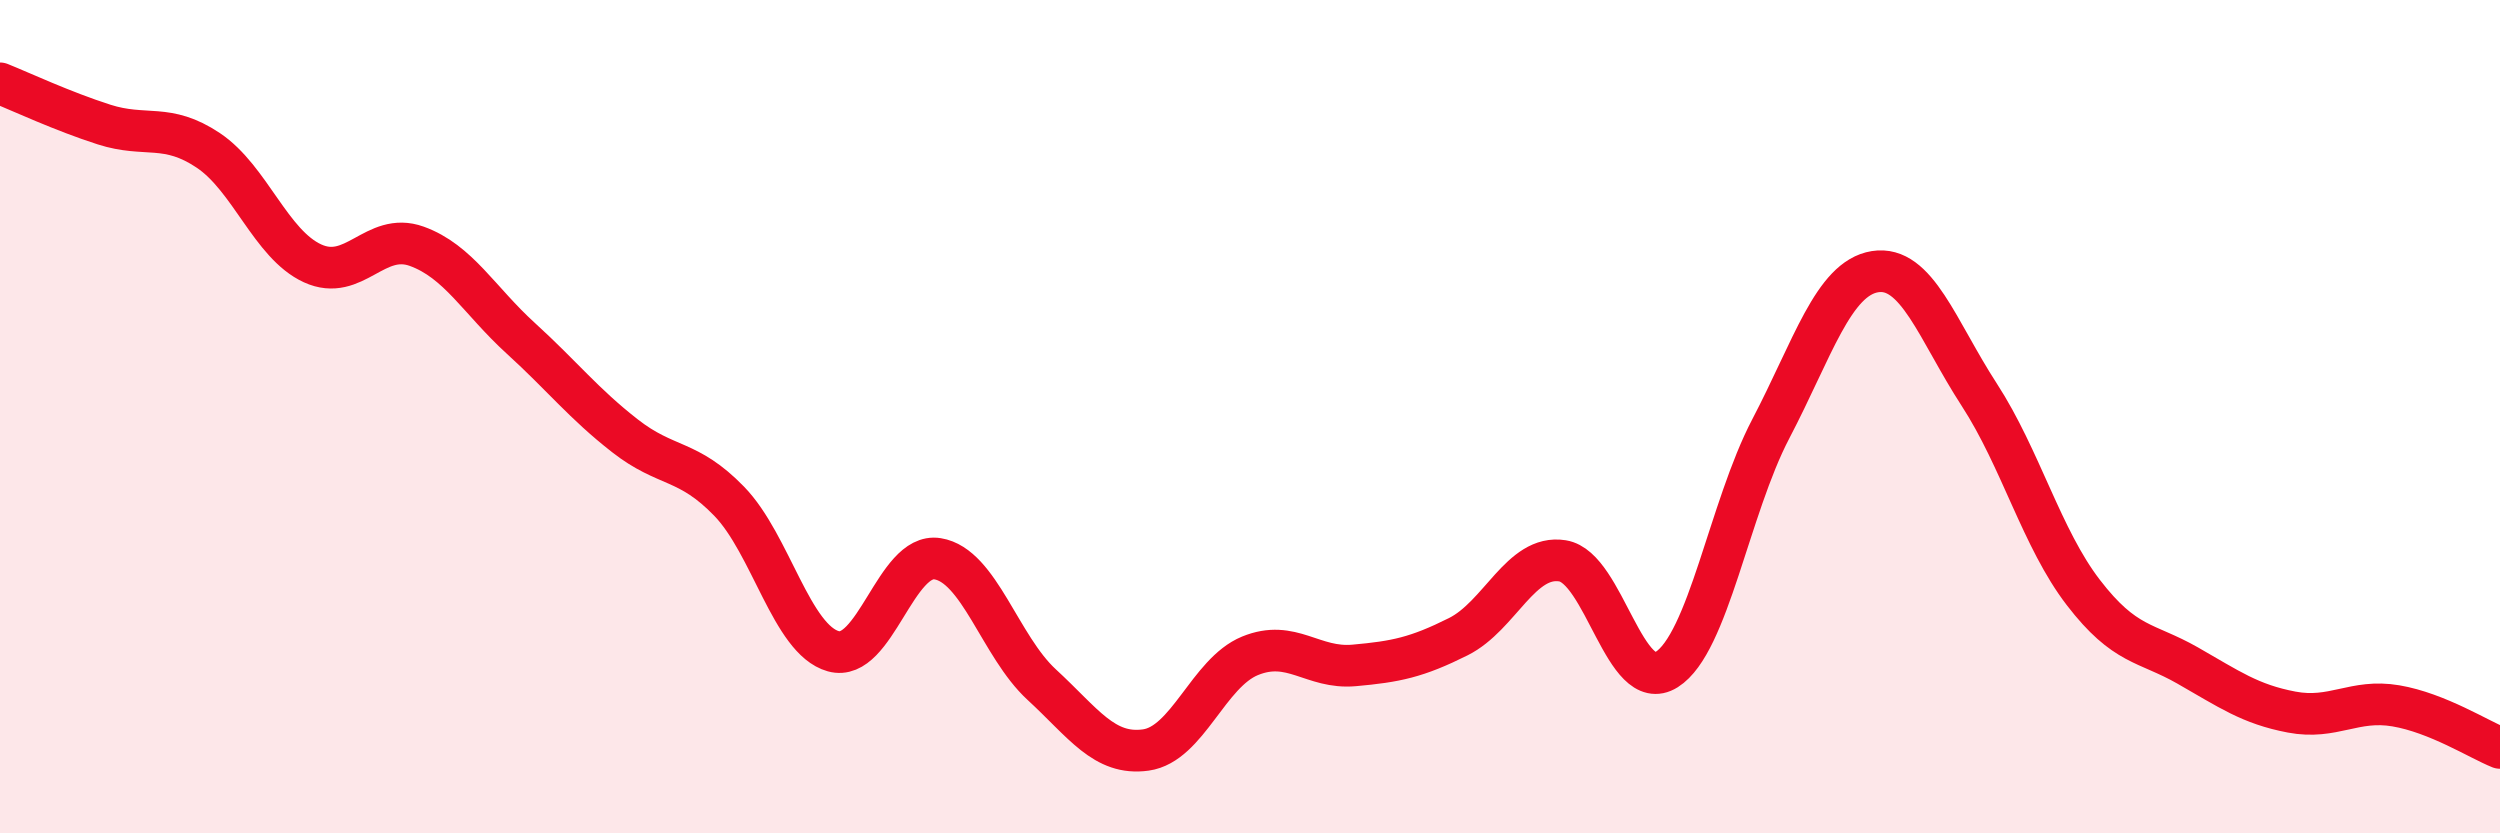
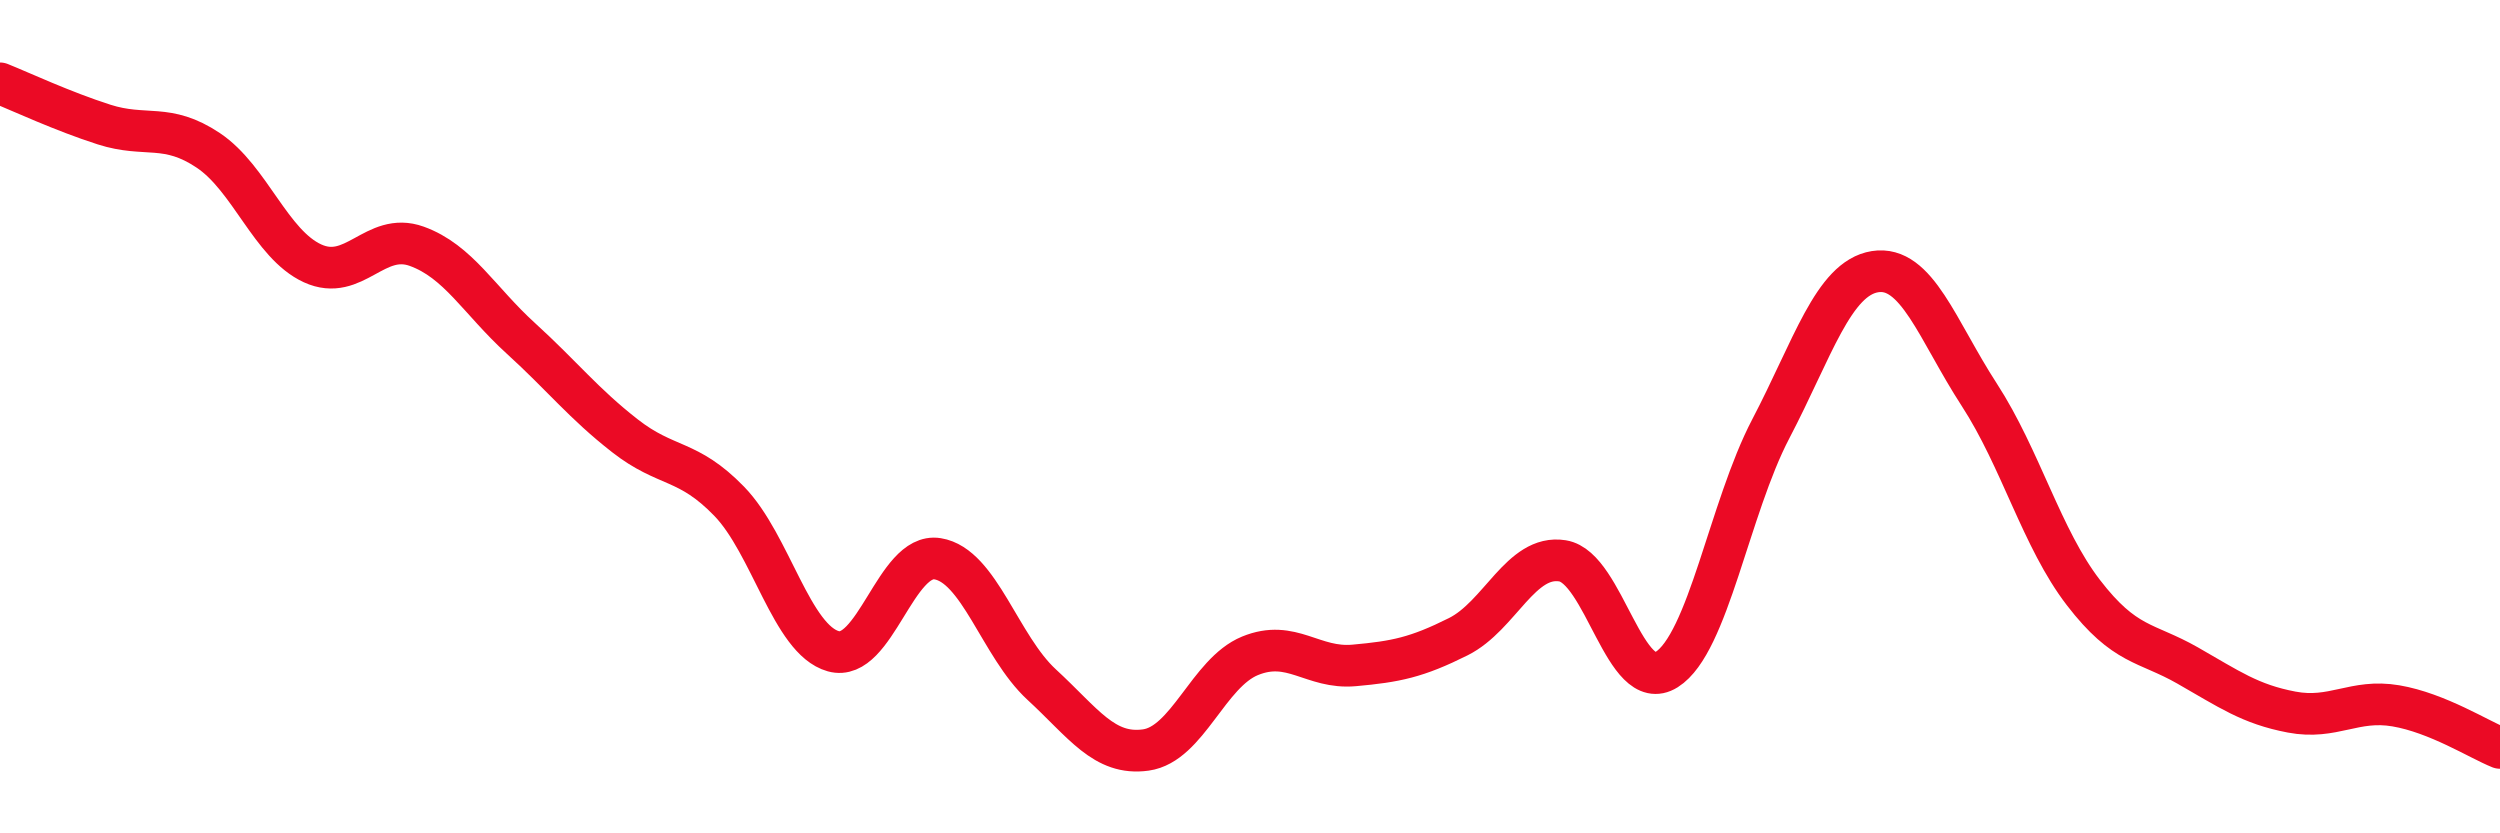
<svg xmlns="http://www.w3.org/2000/svg" width="60" height="20" viewBox="0 0 60 20">
-   <path d="M 0,2 C 0.5,2.2 1.5,2.67 2.5,2.99 C 3.5,3.31 4,2.94 5,3.61 C 6,4.28 6.5,5.86 7.5,6.32 C 8.5,6.78 9,5.55 10,5.91 C 11,6.27 11.5,7.21 12.5,8.12 C 13.5,9.03 14,9.68 15,10.46 C 16,11.24 16.5,11 17.5,12.03 C 18.5,13.06 19,15.35 20,15.63 C 21,15.91 21.5,13.25 22.5,13.41 C 23.5,13.57 24,15.51 25,16.43 C 26,17.35 26.5,18.14 27.5,18 C 28.5,17.86 29,16.15 30,15.74 C 31,15.33 31.5,16.06 32.5,15.97 C 33.5,15.88 34,15.78 35,15.28 C 36,14.78 36.5,13.3 37.5,13.46 C 38.5,13.62 39,16.7 40,16.07 C 41,15.44 41.5,12.2 42.5,10.29 C 43.5,8.38 44,6.68 45,6.52 C 46,6.36 46.5,7.93 47.5,9.47 C 48.5,11.01 49,12.92 50,14.22 C 51,15.52 51.5,15.4 52.5,15.97 C 53.5,16.54 54,16.9 55,17.09 C 56,17.28 56.5,16.77 57.5,16.94 C 58.5,17.11 59.5,17.75 60,17.95L60 20L0 20Z" fill="#EB0A25" opacity="0.1" stroke-linecap="round" stroke-linejoin="round" />
  <path d="M 0,2 C 0.5,2.2 1.5,2.67 2.5,2.99 C 3.5,3.31 4,2.94 5,3.61 C 6,4.28 6.5,5.86 7.5,6.32 C 8.5,6.78 9,5.55 10,5.91 C 11,6.27 11.5,7.21 12.5,8.12 C 13.5,9.03 14,9.68 15,10.46 C 16,11.24 16.5,11 17.5,12.03 C 18.5,13.06 19,15.35 20,15.63 C 21,15.91 21.5,13.25 22.5,13.41 C 23.5,13.57 24,15.51 25,16.43 C 26,17.35 26.5,18.14 27.5,18 C 28.5,17.86 29,16.15 30,15.74 C 31,15.33 31.5,16.06 32.5,15.97 C 33.5,15.88 34,15.78 35,15.28 C 36,14.78 36.5,13.3 37.5,13.46 C 38.5,13.62 39,16.7 40,16.07 C 41,15.44 41.5,12.2 42.5,10.29 C 43.5,8.38 44,6.68 45,6.52 C 46,6.36 46.5,7.93 47.5,9.47 C 48.5,11.01 49,12.92 50,14.22 C 51,15.52 51.5,15.4 52.5,15.97 C 53.5,16.54 54,16.9 55,17.09 C 56,17.28 56.5,16.77 57.5,16.94 C 58.5,17.11 59.5,17.75 60,17.95" stroke="#EB0A25" stroke-width="1" fill="none" stroke-linecap="round" stroke-linejoin="round" />
</svg>